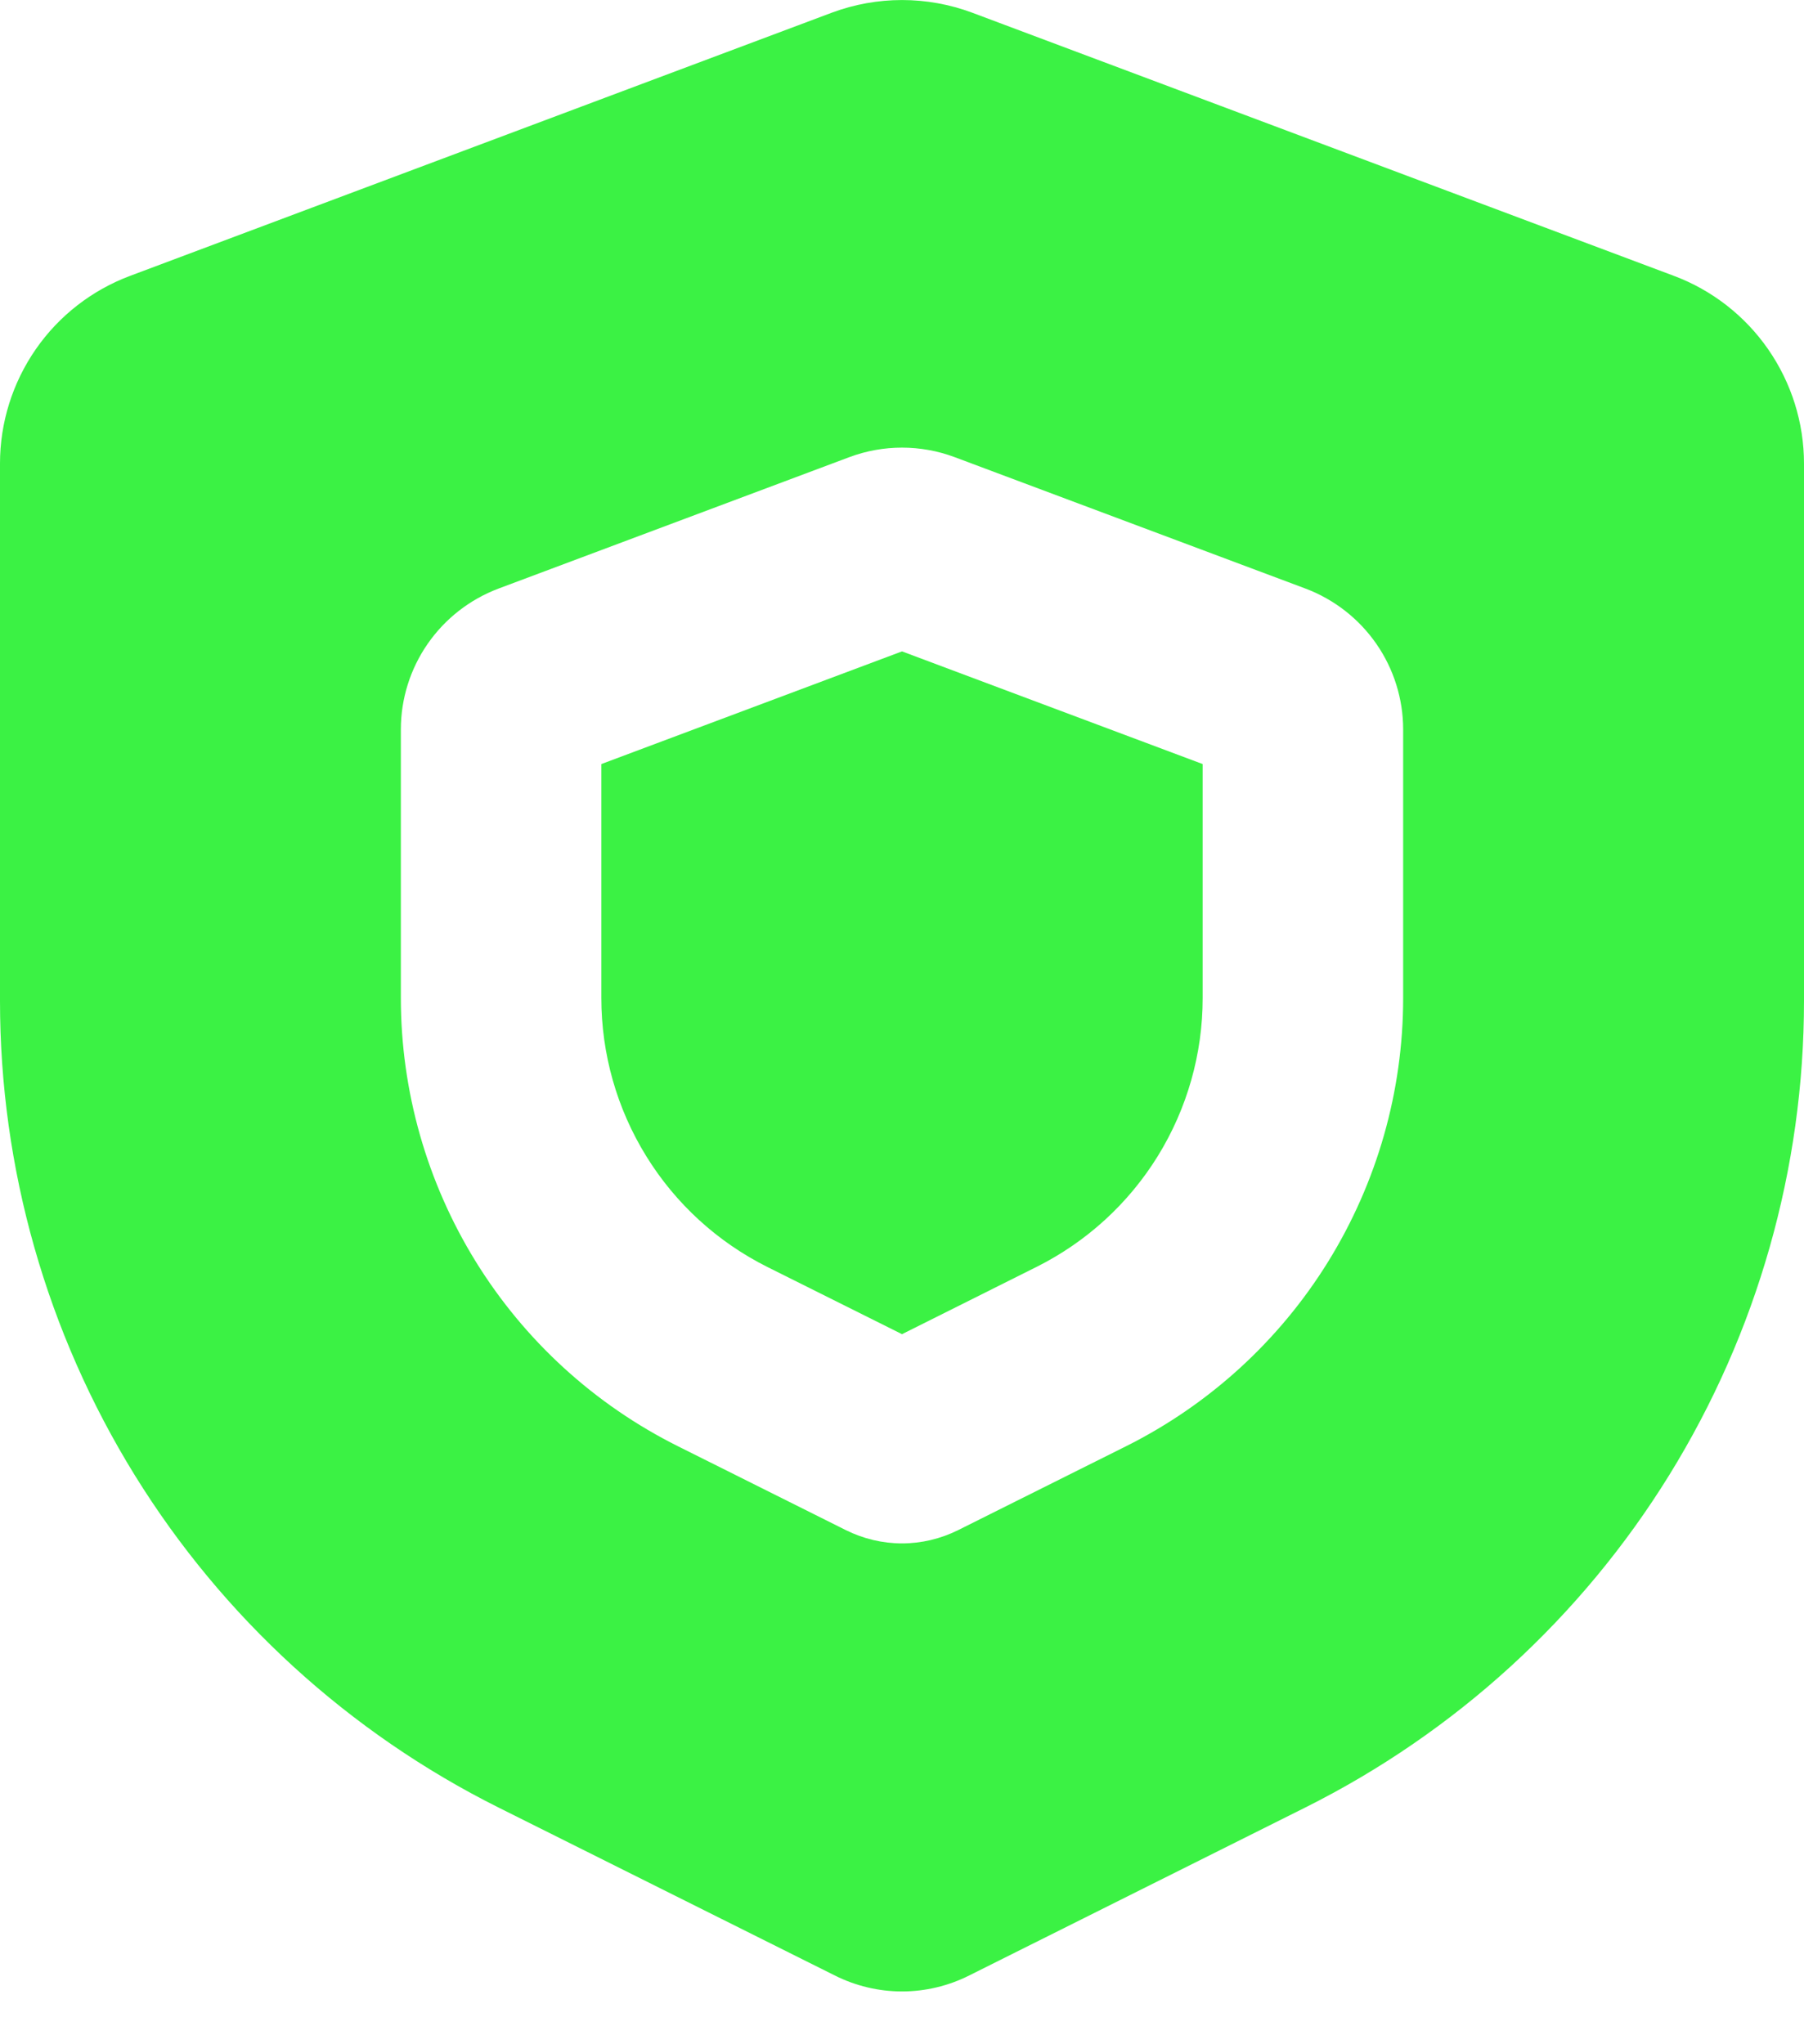
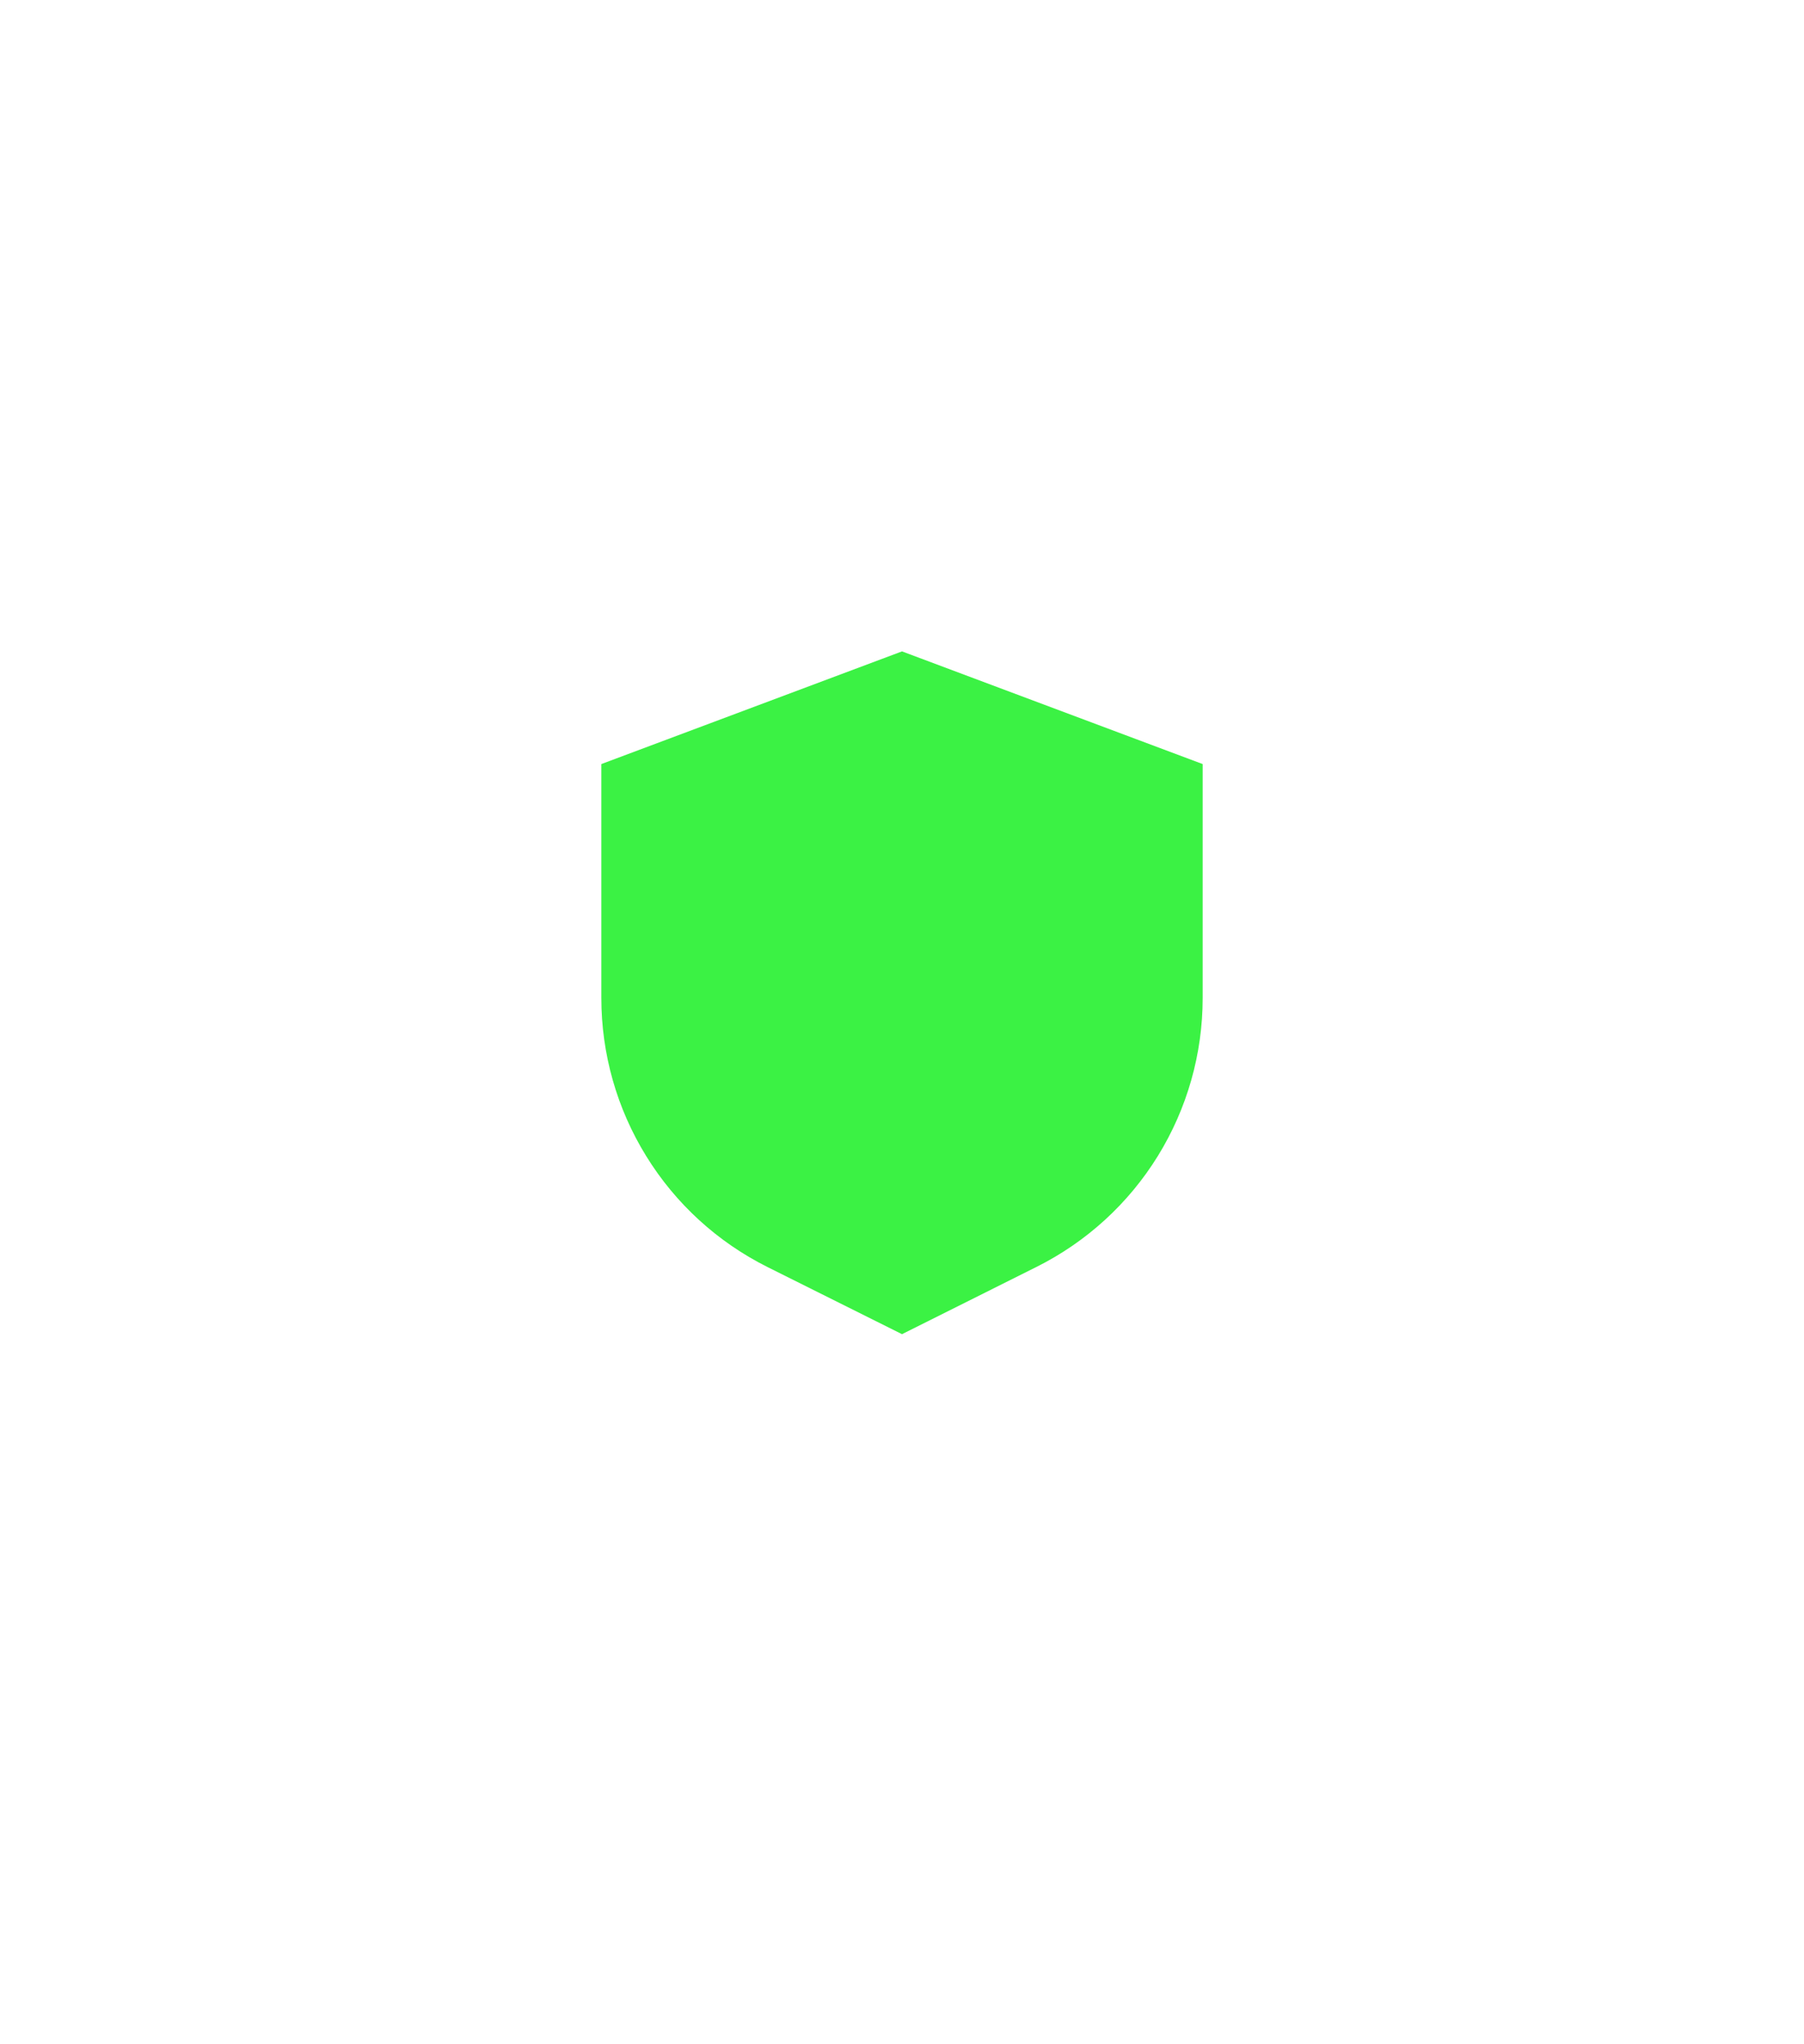
<svg xmlns="http://www.w3.org/2000/svg" width="15" height="17" viewBox="0 0 15 17" fill="none">
  <path d="M5 6.354L7.5 5.417L10 6.354V8.3C10 8.764 9.871 9.219 9.627 9.614C9.383 10.009 9.034 10.328 8.618 10.536L7.5 11.095L6.382 10.537C5.966 10.329 5.617 10.01 5.373 9.614C5.129 9.219 5 8.764 5 8.299V6.354Z" fill="#3BF244" />
-   <path fill-rule="evenodd" clip-rule="evenodd" d="M8.085 0.106C7.708 -0.035 7.292 -0.035 6.915 0.106L1.082 2.294C0.764 2.413 0.49 2.626 0.297 2.905C0.104 3.184 -4.22487e-05 3.515 1.29315e-08 3.854V8.324C-3.00264e-05 9.716 0.388 11.082 1.12 12.267C1.852 13.451 2.9 14.409 4.146 15.032L6.941 16.428C7.114 16.515 7.306 16.561 7.5 16.561C7.694 16.561 7.886 16.515 8.059 16.428L10.854 15.031C12.1 14.408 13.148 13.451 13.88 12.266C14.612 11.081 15 9.716 15 8.323V3.855C15 3.516 14.896 3.185 14.703 2.906C14.51 2.627 14.236 2.413 13.918 2.294L8.085 0.106ZM7.939 3.802C7.656 3.696 7.344 3.696 7.061 3.802L4.144 4.895C3.906 4.985 3.701 5.145 3.556 5.354C3.411 5.563 3.333 5.812 3.333 6.066V8.299C3.333 9.073 3.549 9.832 3.955 10.49C4.362 11.149 4.944 11.681 5.637 12.027L7.034 12.725C7.179 12.797 7.338 12.835 7.5 12.835C7.662 12.835 7.821 12.797 7.966 12.725L9.363 12.027C10.055 11.681 10.637 11.149 11.044 10.491C11.451 9.832 11.667 9.074 11.667 8.3V6.066C11.667 5.812 11.589 5.563 11.444 5.354C11.299 5.145 11.094 4.985 10.856 4.895L7.939 3.802Z" fill="#3BF244" />
</svg>